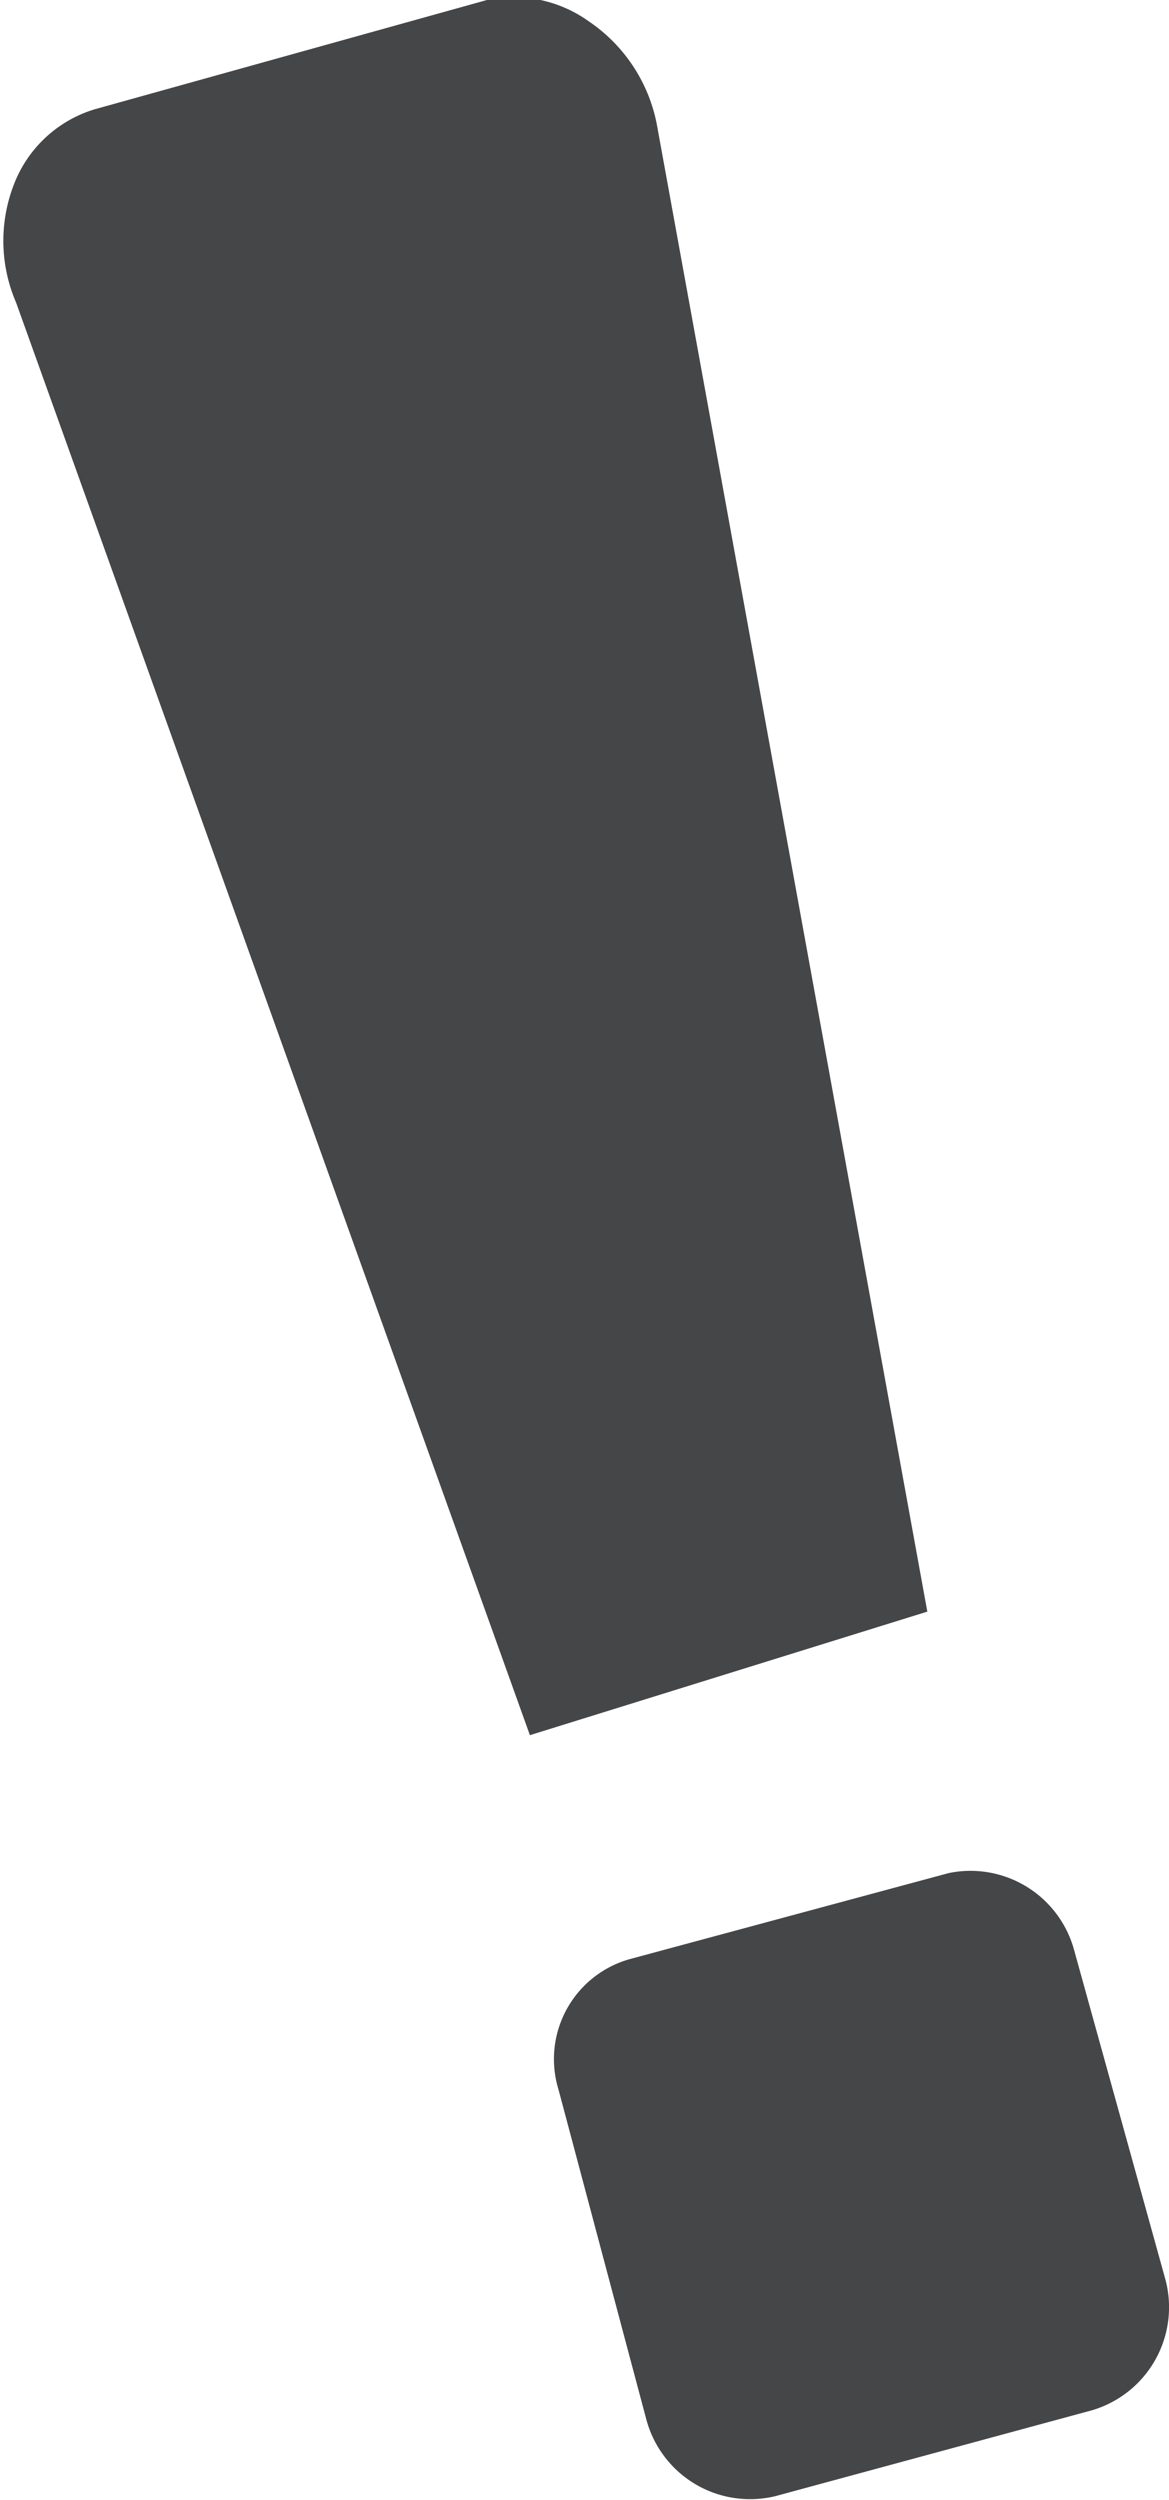
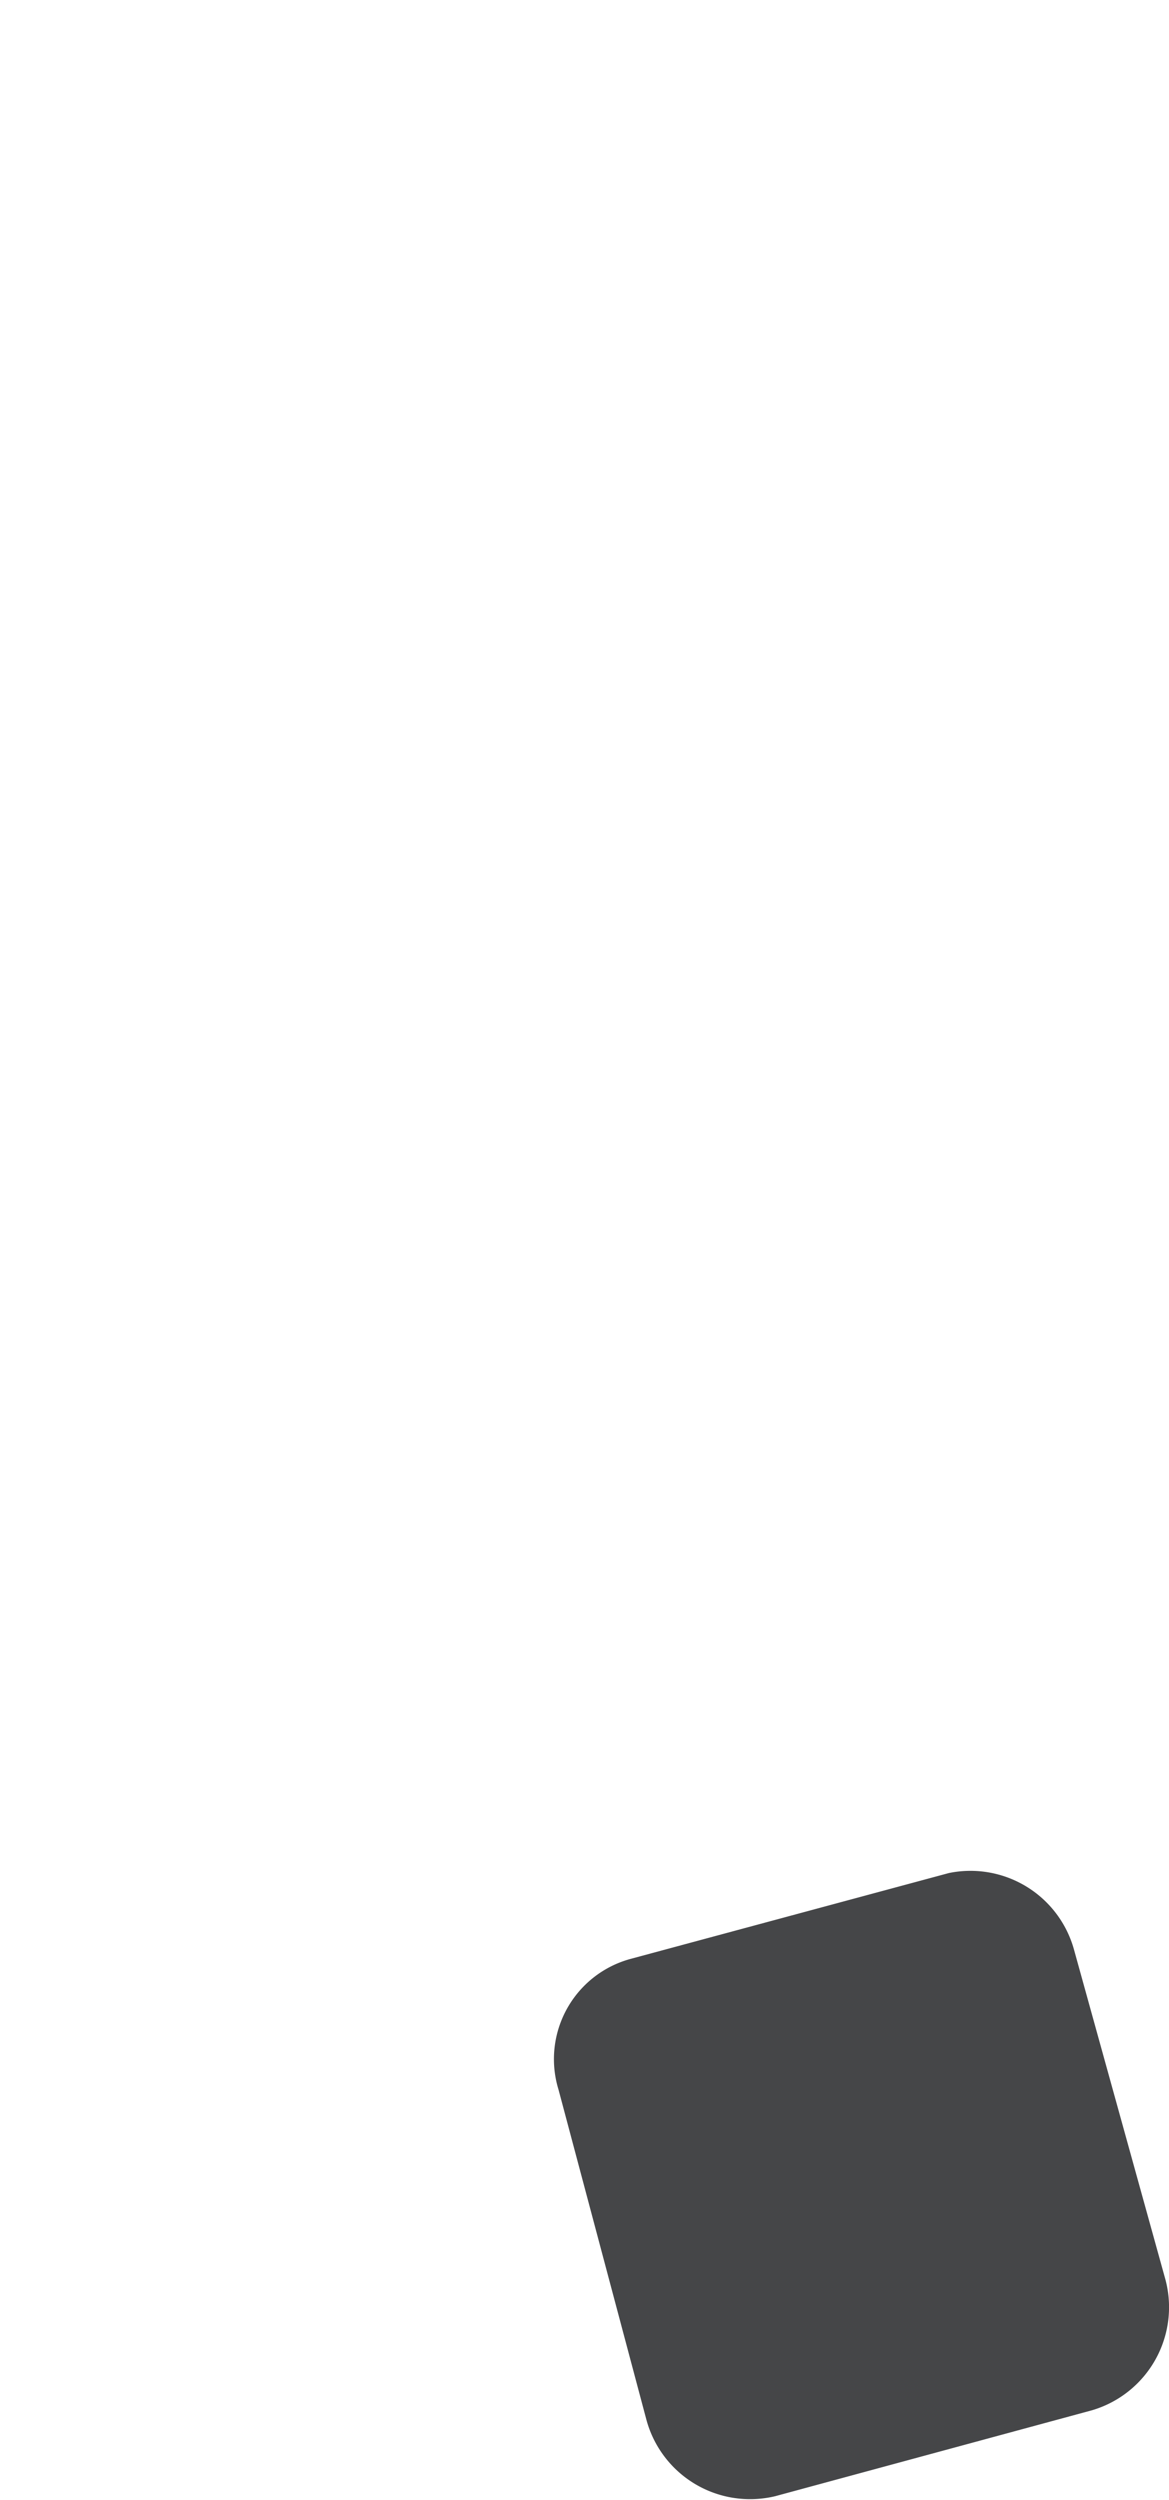
<svg xmlns="http://www.w3.org/2000/svg" viewBox="0 0 6.53 13.96">
  <defs>
    <style>.cls-1{fill:#454648;}</style>
  </defs>
  <title>icCaution</title>
  <g id="Layer_2" data-name="Layer 2">
    <g id="左メニュー">
-       <path class="cls-1" d="M2.72,0,.53.61A.7.7,0,0,0,.09,1a.87.87,0,0,0,0,.69l2.87,8L5.18,9,3.67.7A.9.9,0,0,0,3.29.12.72.72,0,0,0,2.72,0Z" />
      <path class="cls-1" d="M5.3,10.46l-1.78.48a.58.58,0,0,0-.4.73l.49,1.84a.6.6,0,0,0,.72.43l1.77-.48a.6.6,0,0,0,.41-.73L6,10.89A.6.6,0,0,0,5.3,10.46Z" />
    </g>
  </g>
</svg>